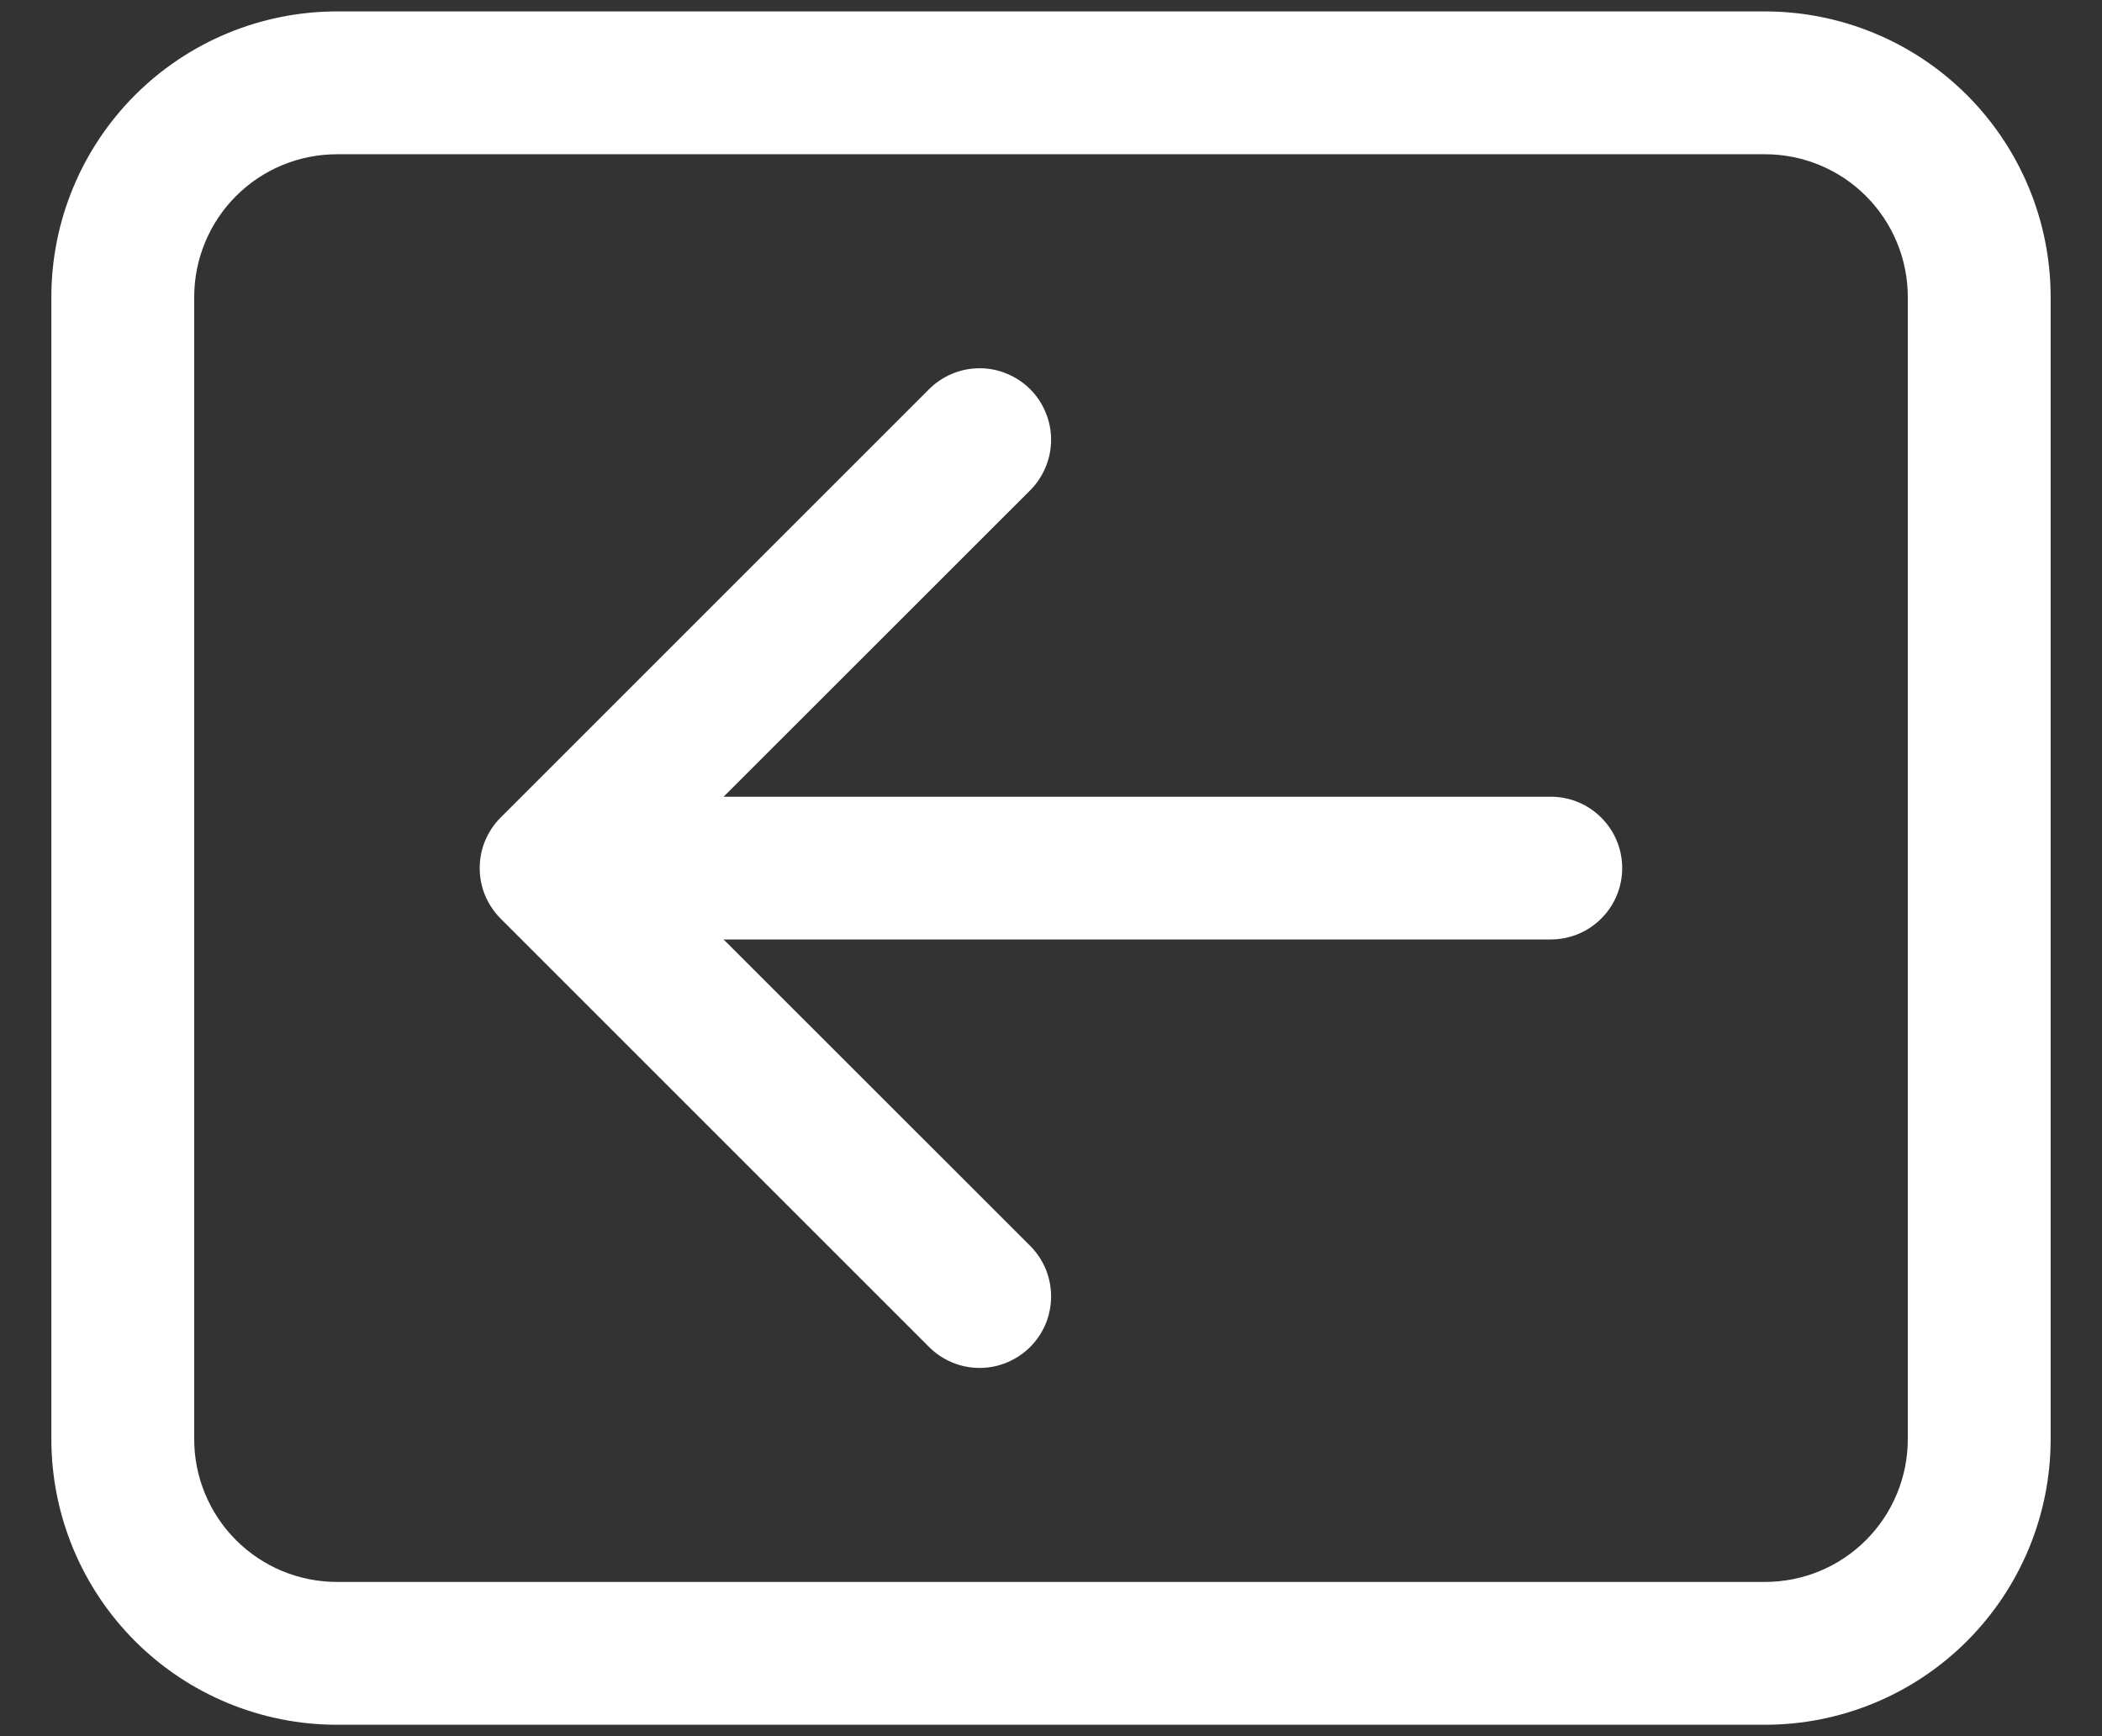
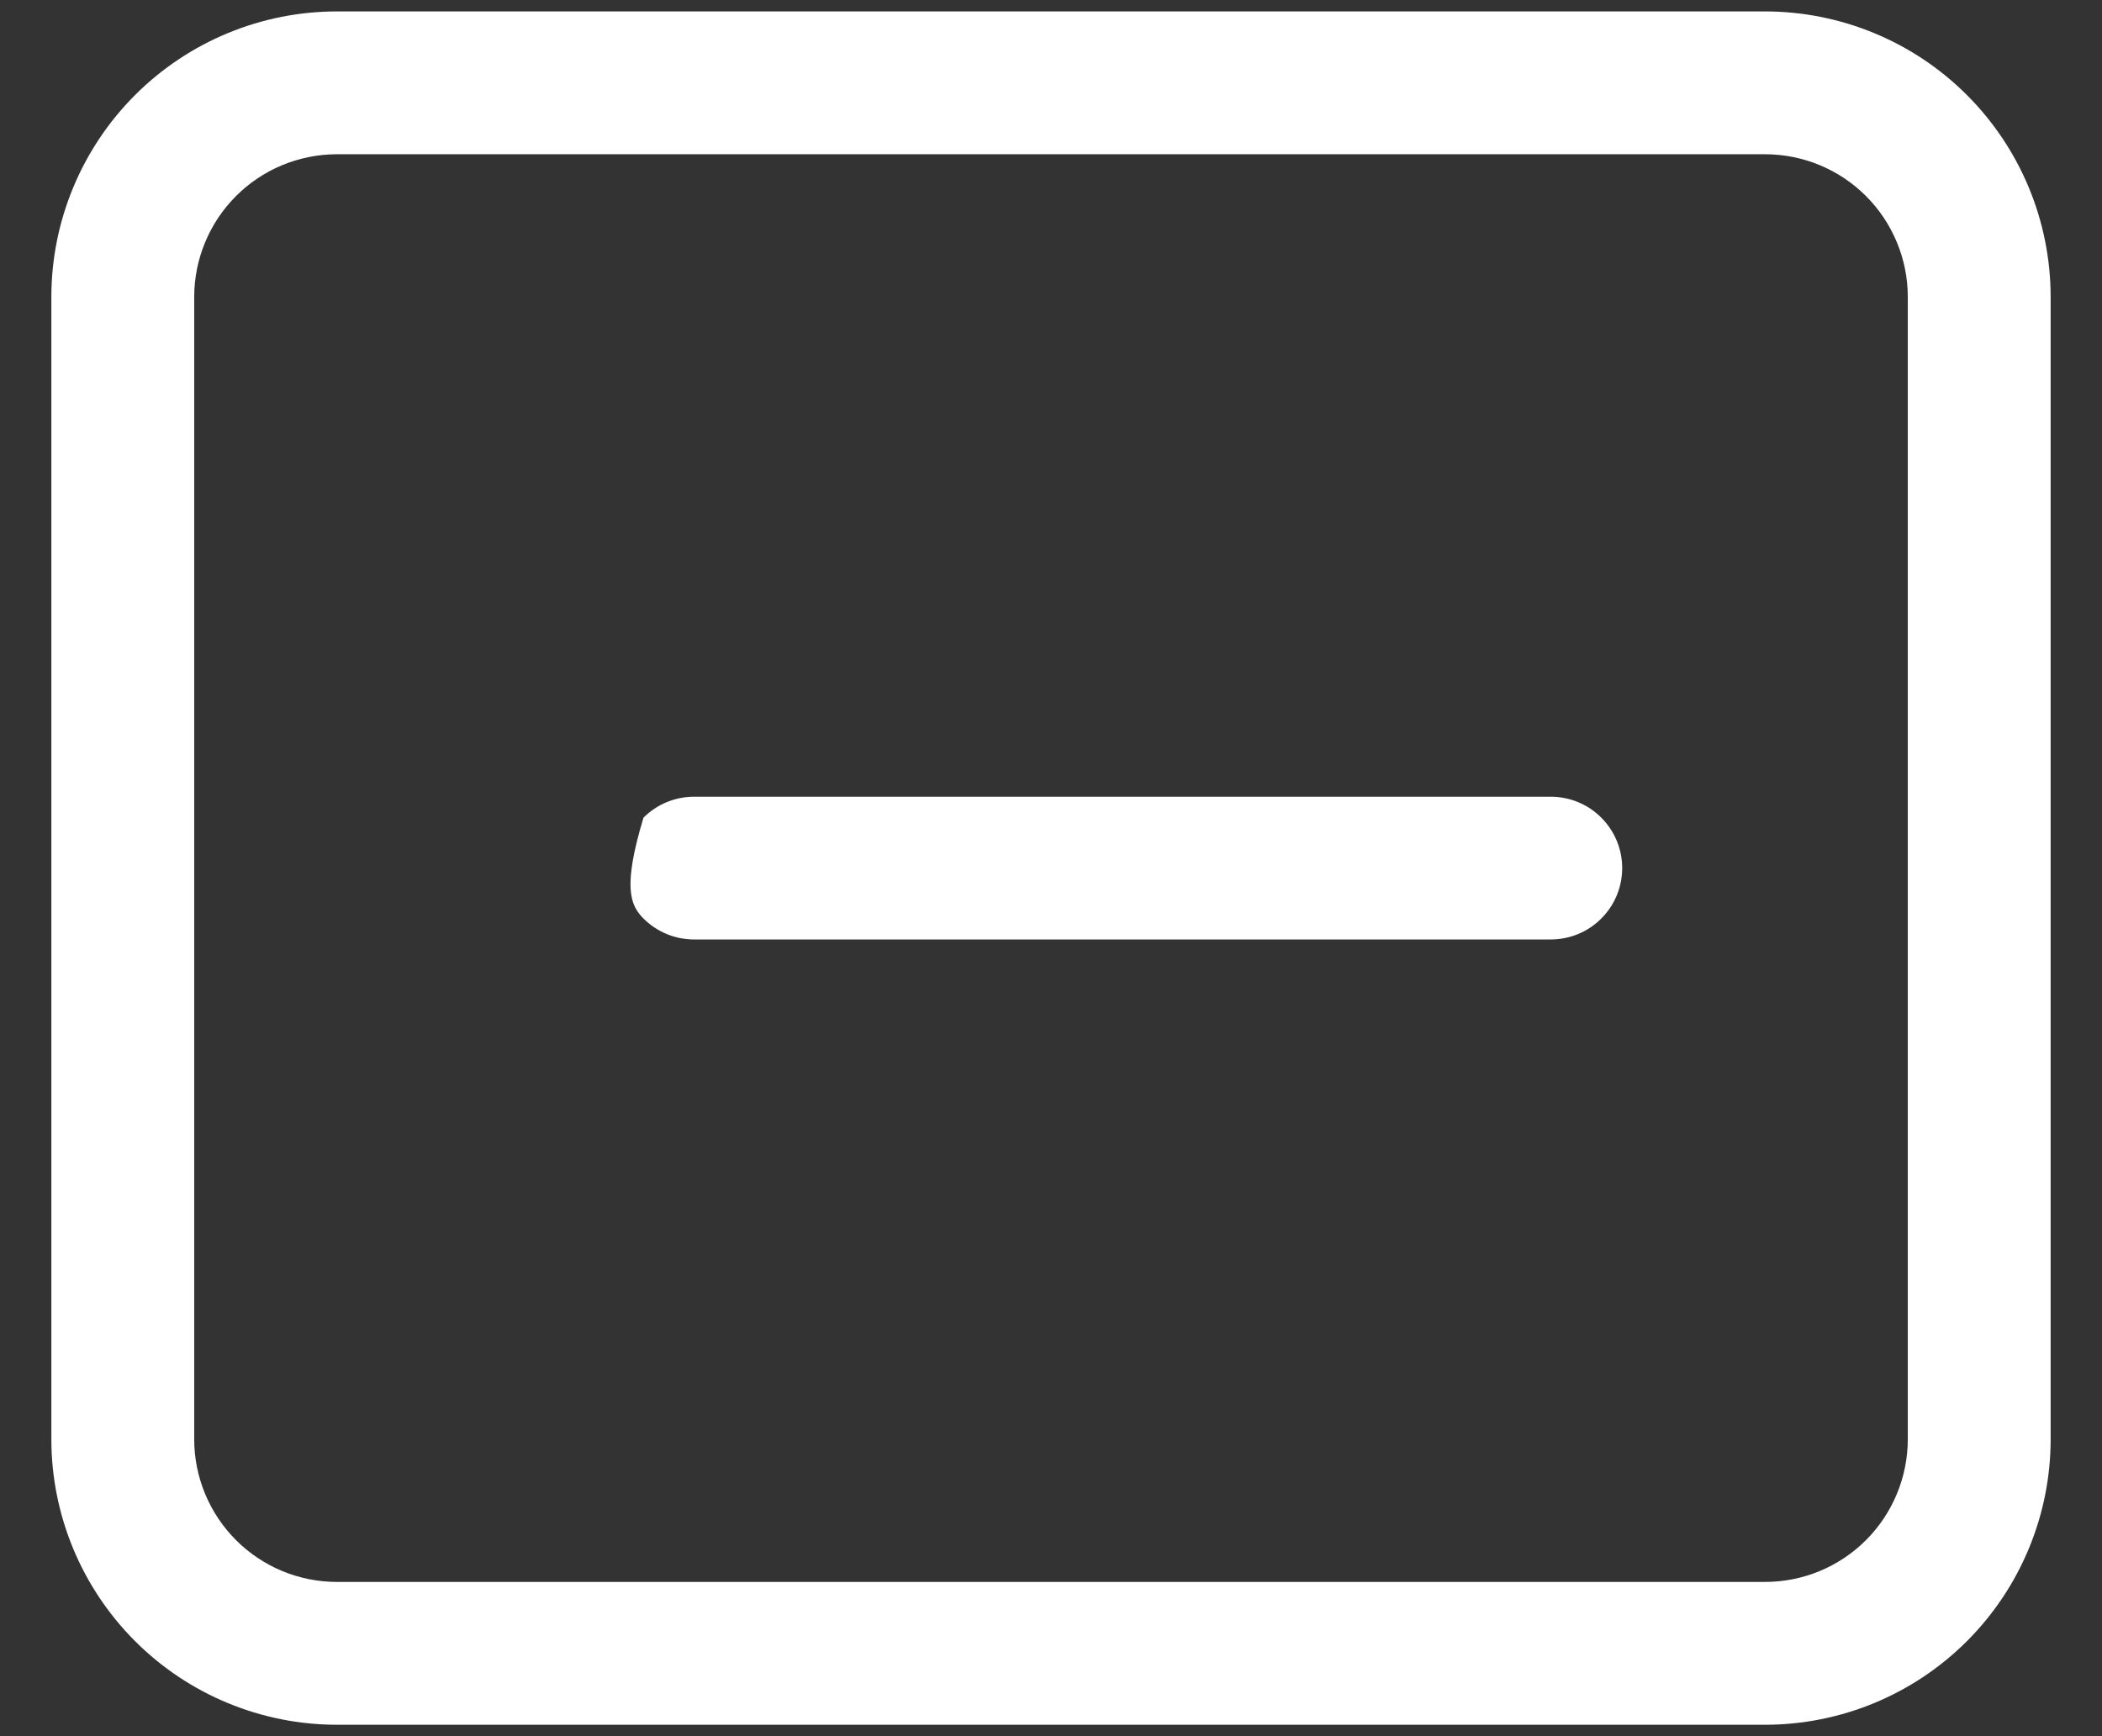
<svg xmlns="http://www.w3.org/2000/svg" width="23" height="19" viewBox="0 0 23 19" fill="none">
  <rect x="0" y="0" width="23" height="19" fill="#333333" stroke="none" />
  <path fill-rule="evenodd" clip-rule="evenodd" d="M0.562 15.75L0.562 3.25C0.562 2.421 0.892 1.626 1.478 1.04C2.064 0.454 2.859 0.125 3.688 0.125H19.312C20.141 0.125 20.936 0.454 21.522 1.04C22.108 1.626 22.438 2.421 22.438 3.25V15.75C22.438 16.579 22.108 17.374 21.522 17.96C20.936 18.546 20.141 18.875 19.312 18.875H3.688C2.859 18.875 2.064 18.546 1.478 17.96C0.892 17.374 0.562 16.579 0.562 15.75ZM2.125 15.75C2.125 16.164 2.29 16.562 2.583 16.855C2.876 17.148 3.273 17.312 3.688 17.312H19.312C19.727 17.312 20.124 17.148 20.417 16.855C20.71 16.562 20.875 16.164 20.875 15.75V3.25C20.875 2.836 20.71 2.438 20.417 2.145C20.124 1.852 19.727 1.688 19.312 1.688H3.688C3.273 1.688 2.876 1.852 2.583 2.145C2.29 2.438 2.125 2.836 2.125 3.25L2.125 15.75Z" fill="white" />
-   <path fill-rule="evenodd" clip-rule="evenodd" d="M11.272 14.741C11.345 14.668 11.402 14.582 11.442 14.487C11.481 14.392 11.501 14.29 11.501 14.187C11.501 14.085 11.481 13.983 11.442 13.888C11.402 13.793 11.345 13.707 11.272 13.634L7.136 9.5L11.272 5.366C11.345 5.293 11.402 5.207 11.441 5.112C11.481 5.017 11.501 4.915 11.501 4.812C11.501 4.71 11.481 4.608 11.441 4.513C11.402 4.418 11.345 4.332 11.272 4.259C11.199 4.187 11.113 4.129 11.018 4.09C10.923 4.05 10.822 4.03 10.719 4.03C10.616 4.03 10.514 4.05 10.419 4.09C10.325 4.129 10.238 4.187 10.166 4.259L5.478 8.947C5.405 9.019 5.348 9.106 5.308 9.201C5.269 9.295 5.249 9.397 5.249 9.5C5.249 9.603 5.269 9.704 5.308 9.799C5.348 9.894 5.405 9.98 5.478 10.053L10.166 14.741C10.238 14.813 10.324 14.871 10.419 14.91C10.514 14.95 10.616 14.97 10.719 14.97C10.822 14.97 10.923 14.95 11.018 14.91C11.113 14.871 11.199 14.813 11.272 14.741Z" fill="white" />
-   <path fill-rule="evenodd" clip-rule="evenodd" d="M17.75 9.5C17.75 9.293 17.668 9.094 17.521 8.948C17.375 8.801 17.176 8.719 16.969 8.719H7.594C7.387 8.719 7.188 8.801 7.041 8.948C6.895 9.094 6.812 9.293 6.812 9.5C6.812 9.707 6.895 9.906 7.041 10.052C7.188 10.199 7.387 10.281 7.594 10.281H16.969C17.176 10.281 17.375 10.199 17.521 10.052C17.668 9.906 17.75 9.707 17.75 9.5Z" fill="white" />
+   <path fill-rule="evenodd" clip-rule="evenodd" d="M17.75 9.5C17.75 9.293 17.668 9.094 17.521 8.948C17.375 8.801 17.176 8.719 16.969 8.719H7.594C7.387 8.719 7.188 8.801 7.041 8.948C6.812 9.707 6.895 9.906 7.041 10.052C7.188 10.199 7.387 10.281 7.594 10.281H16.969C17.176 10.281 17.375 10.199 17.521 10.052C17.668 9.906 17.75 9.707 17.75 9.5Z" fill="white" />
</svg>